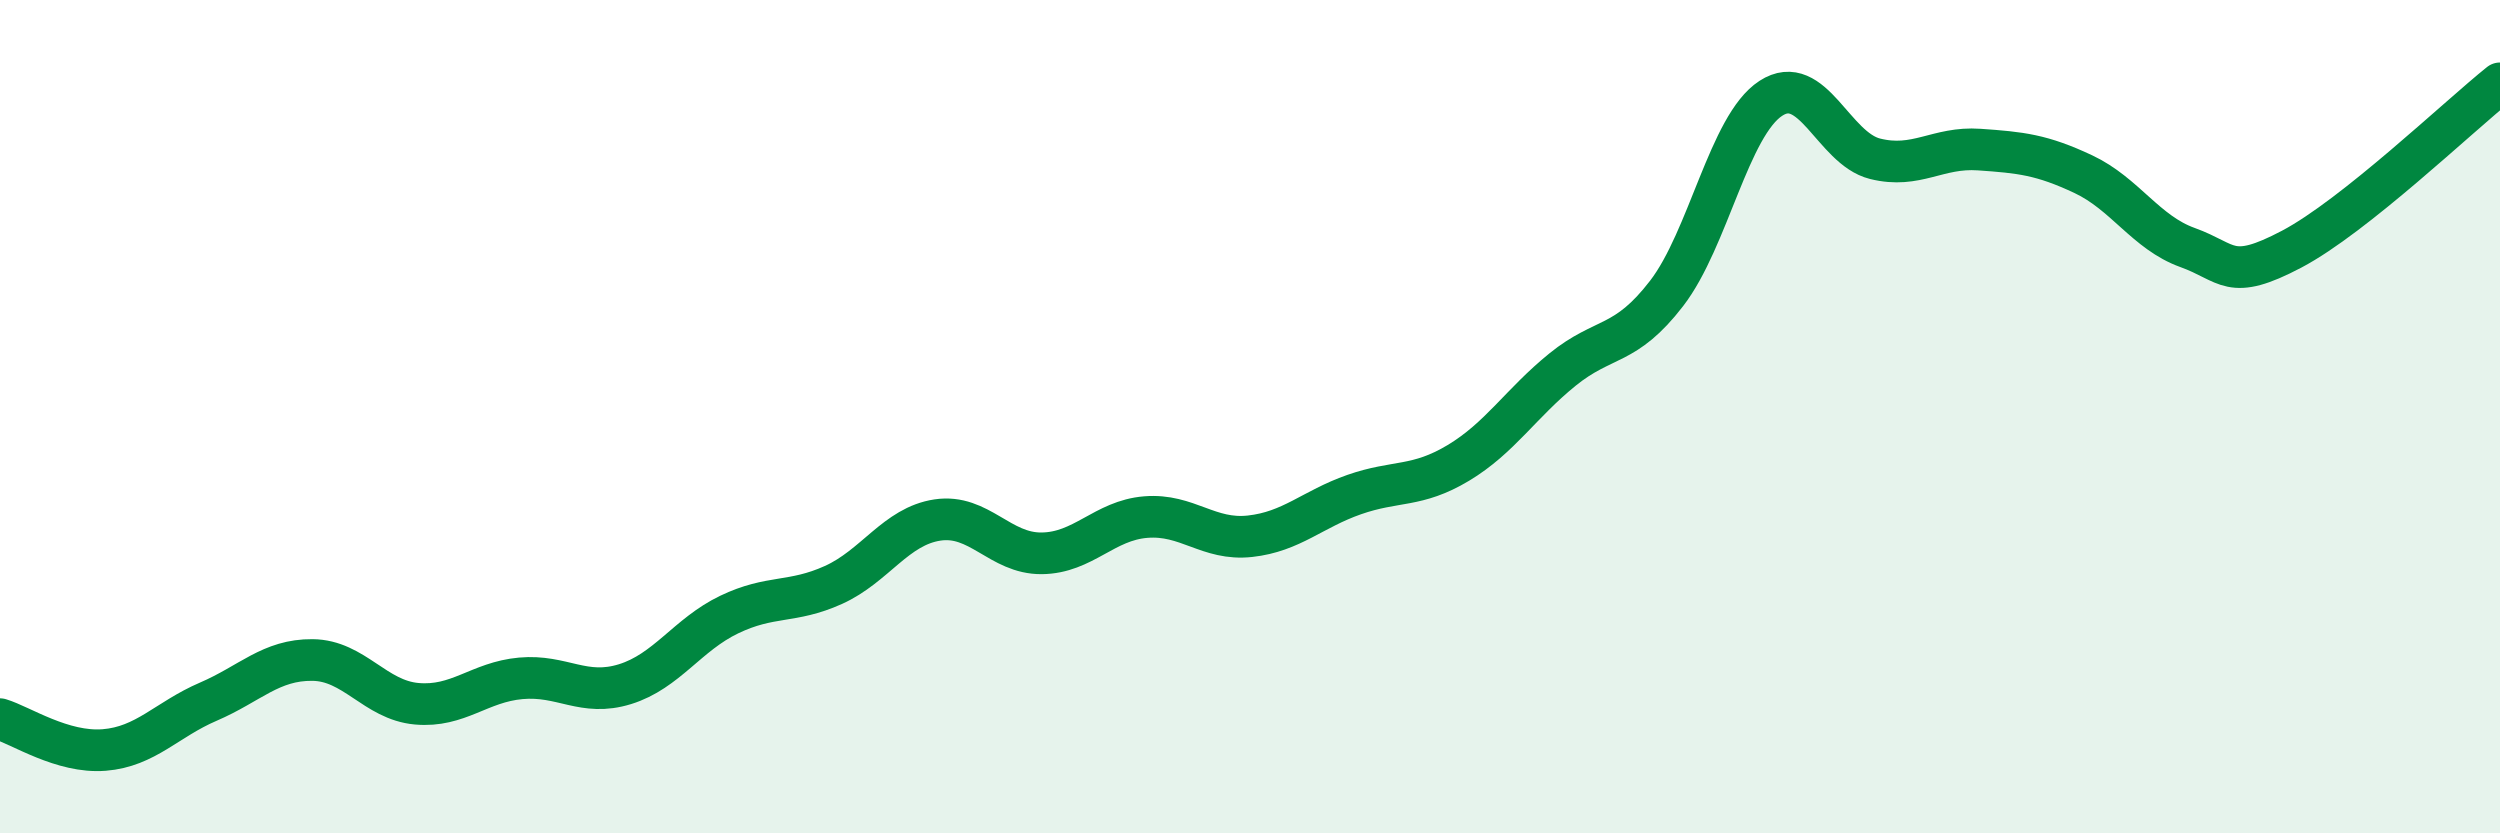
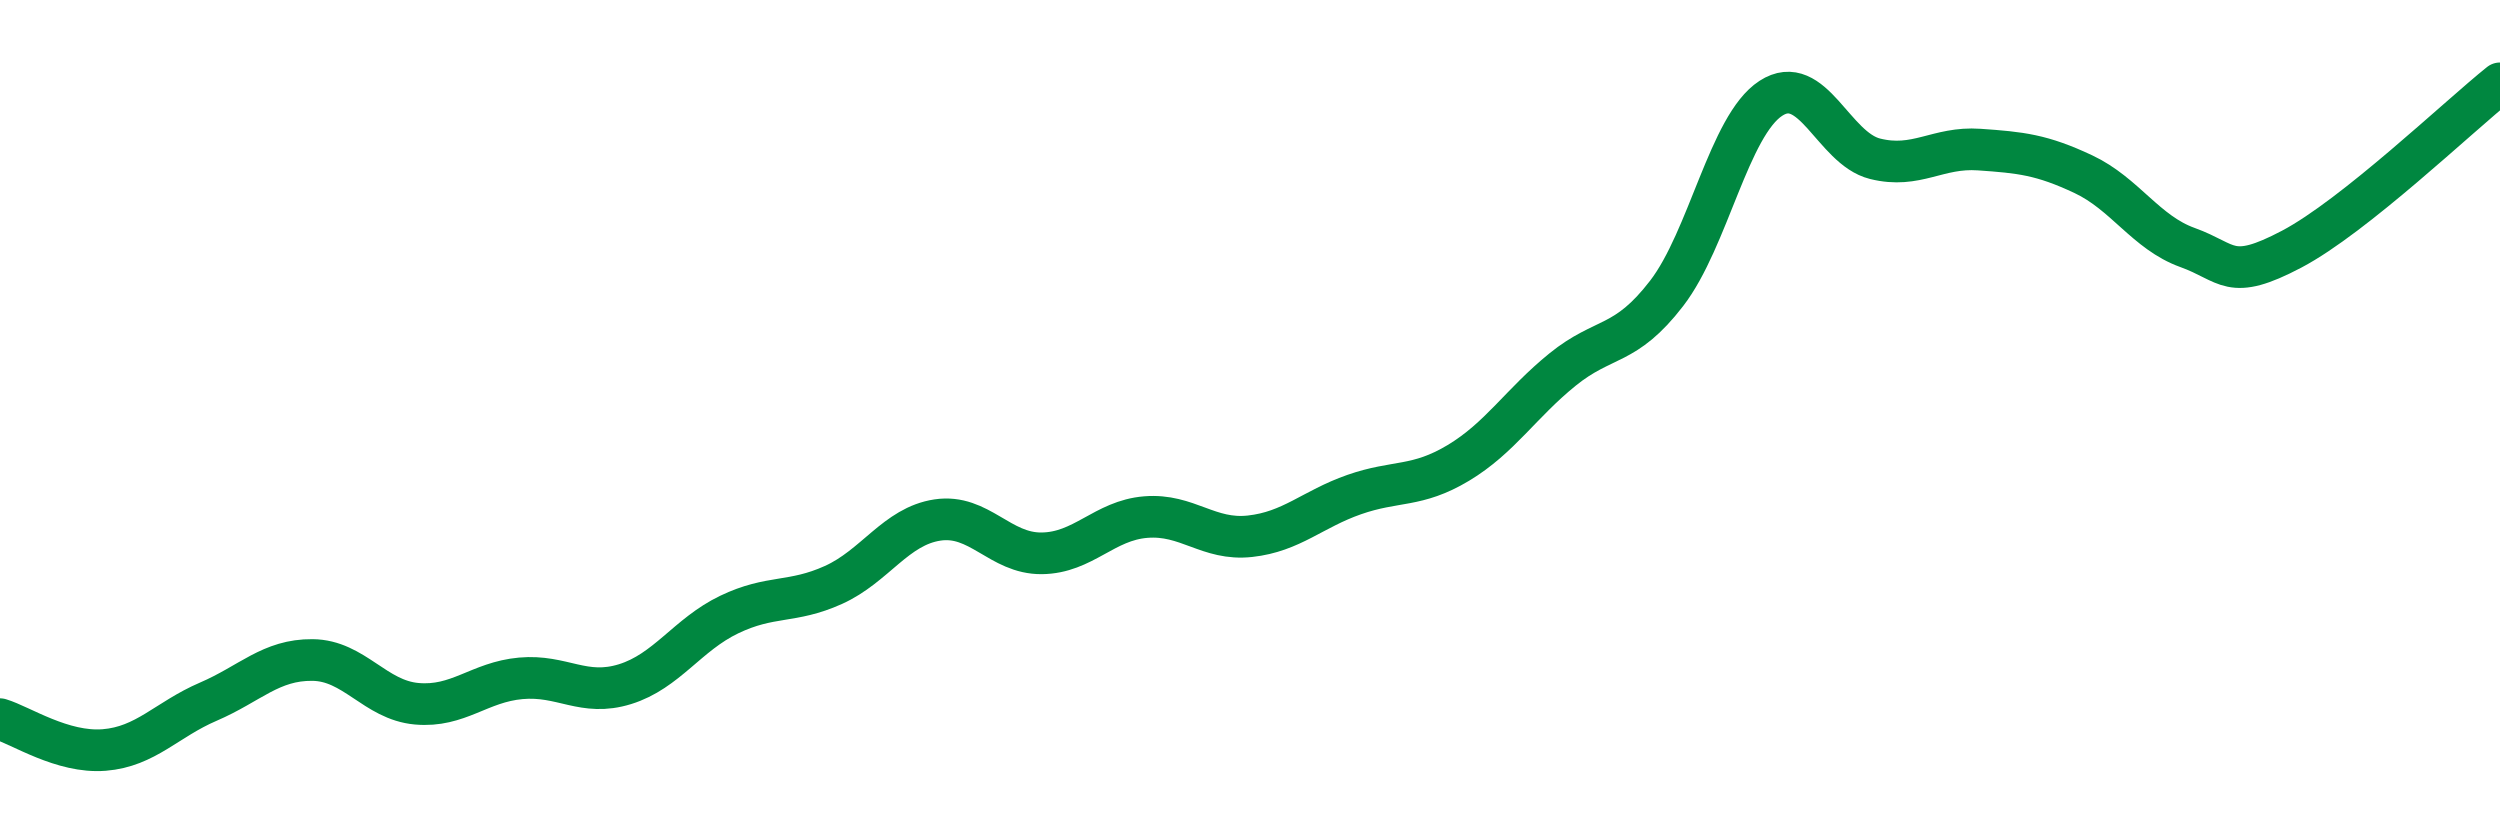
<svg xmlns="http://www.w3.org/2000/svg" width="60" height="20" viewBox="0 0 60 20">
-   <path d="M 0,17.26 C 0.5,17.41 1.5,18.08 2.5,18 C 3.5,17.92 4,17.27 5,16.84 C 6,16.41 6.5,15.83 7.5,15.84 C 8.5,15.85 9,16.8 10,16.89 C 11,16.98 11.5,16.37 12.5,16.28 C 13.5,16.19 14,16.73 15,16.42 C 16,16.11 16.5,15.23 17.5,14.75 C 18.5,14.27 19,14.49 20,14.04 C 21,13.59 21.5,12.63 22.5,12.48 C 23.5,12.33 24,13.29 25,13.28 C 26,13.27 26.5,12.49 27.5,12.41 C 28.5,12.33 29,12.98 30,12.87 C 31,12.76 31.5,12.22 32.5,11.87 C 33.5,11.52 34,11.71 35,11.11 C 36,10.51 36.5,9.68 37.5,8.87 C 38.5,8.06 39,8.34 40,7.04 C 41,5.74 41.5,3.01 42.5,2.36 C 43.5,1.71 44,3.56 45,3.81 C 46,4.06 46.5,3.52 47.5,3.59 C 48.5,3.66 49,3.71 50,4.18 C 51,4.65 51.5,5.58 52.5,5.94 C 53.5,6.3 53.5,6.77 55,5.98 C 56.5,5.19 59,2.8 60,2L60 20L0 20Z" fill="#008740" opacity="0.1" stroke-linecap="round" stroke-linejoin="round" />
  <path d="M 0,17.26 C 0.5,17.41 1.5,18.08 2.5,18 C 3.5,17.92 4,17.27 5,16.84 C 6,16.41 6.5,15.83 7.5,15.84 C 8.5,15.85 9,16.8 10,16.89 C 11,16.98 11.5,16.37 12.5,16.28 C 13.5,16.19 14,16.73 15,16.42 C 16,16.11 16.5,15.23 17.5,14.75 C 18.5,14.27 19,14.49 20,14.04 C 21,13.59 21.5,12.63 22.5,12.48 C 23.5,12.33 24,13.29 25,13.28 C 26,13.27 26.5,12.49 27.5,12.41 C 28.5,12.33 29,12.98 30,12.87 C 31,12.76 31.5,12.22 32.5,11.87 C 33.5,11.52 34,11.71 35,11.11 C 36,10.51 36.5,9.68 37.5,8.87 C 38.5,8.06 39,8.34 40,7.04 C 41,5.74 41.5,3.01 42.5,2.36 C 43.5,1.71 44,3.56 45,3.81 C 46,4.06 46.5,3.52 47.5,3.59 C 48.5,3.66 49,3.71 50,4.18 C 51,4.65 51.5,5.58 52.5,5.94 C 53.5,6.3 53.5,6.77 55,5.98 C 56.5,5.19 59,2.8 60,2" stroke="#008740" stroke-width="1" fill="none" stroke-linecap="round" stroke-linejoin="round" />
</svg>